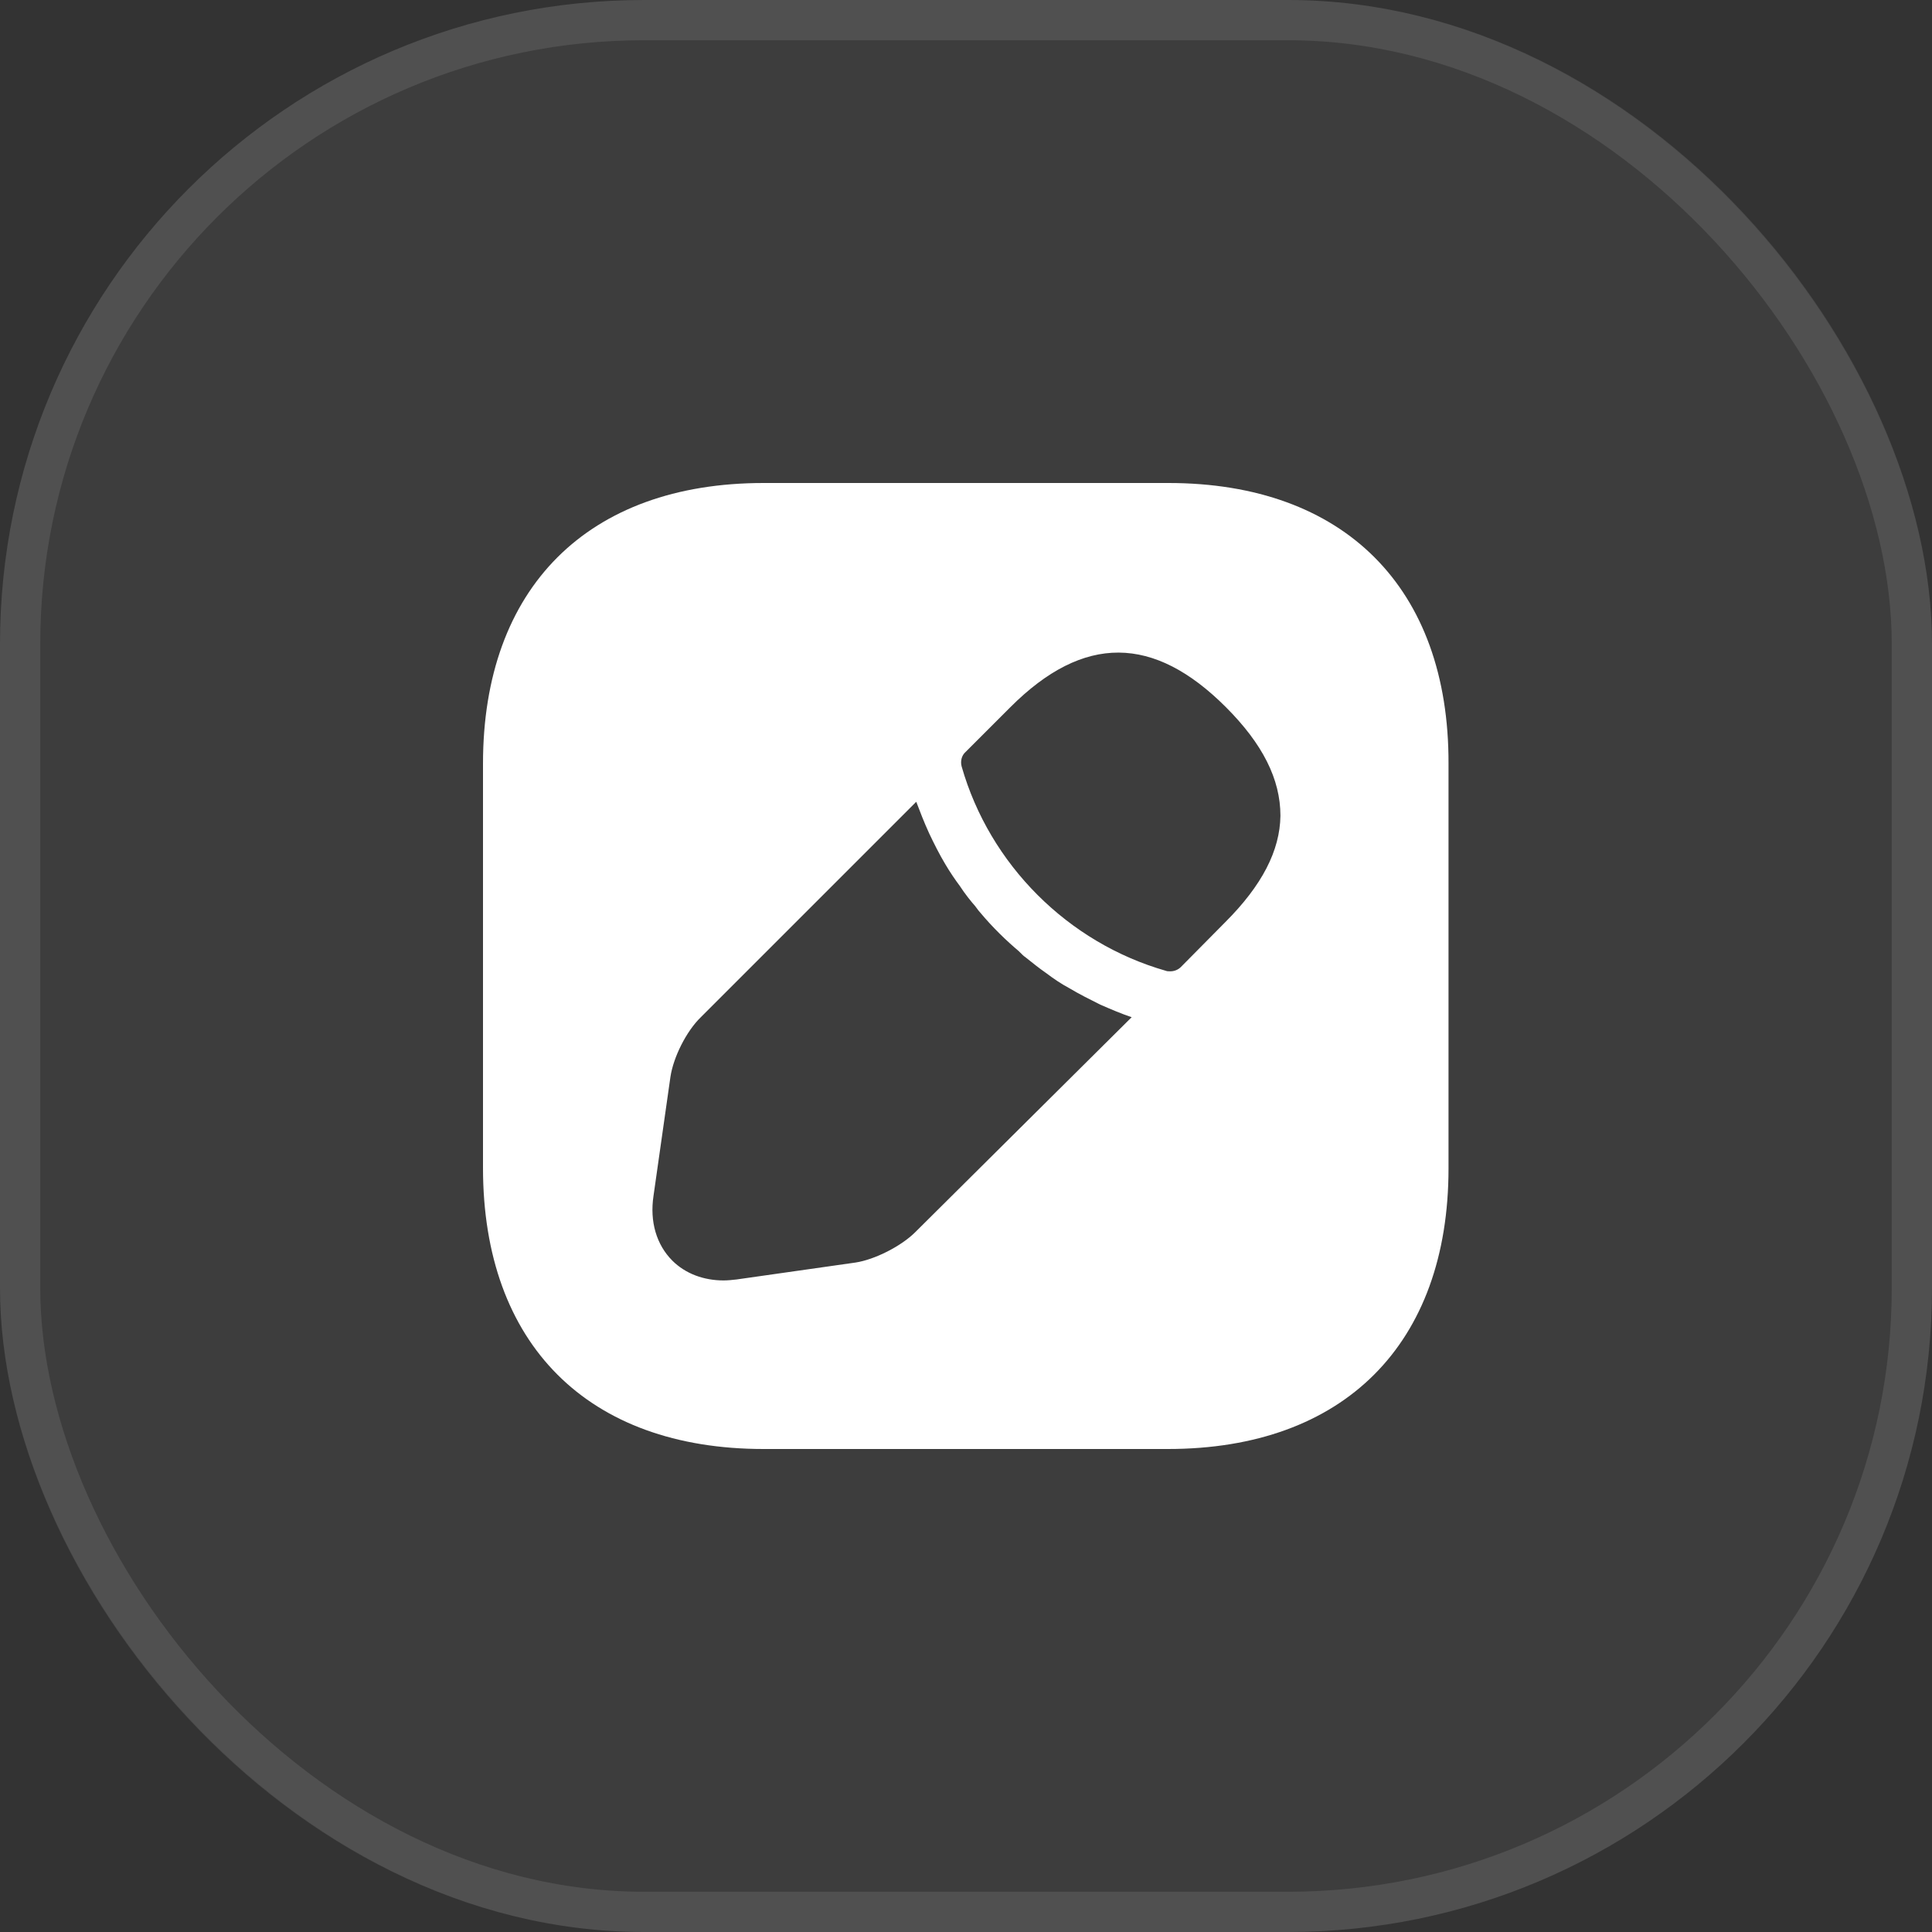
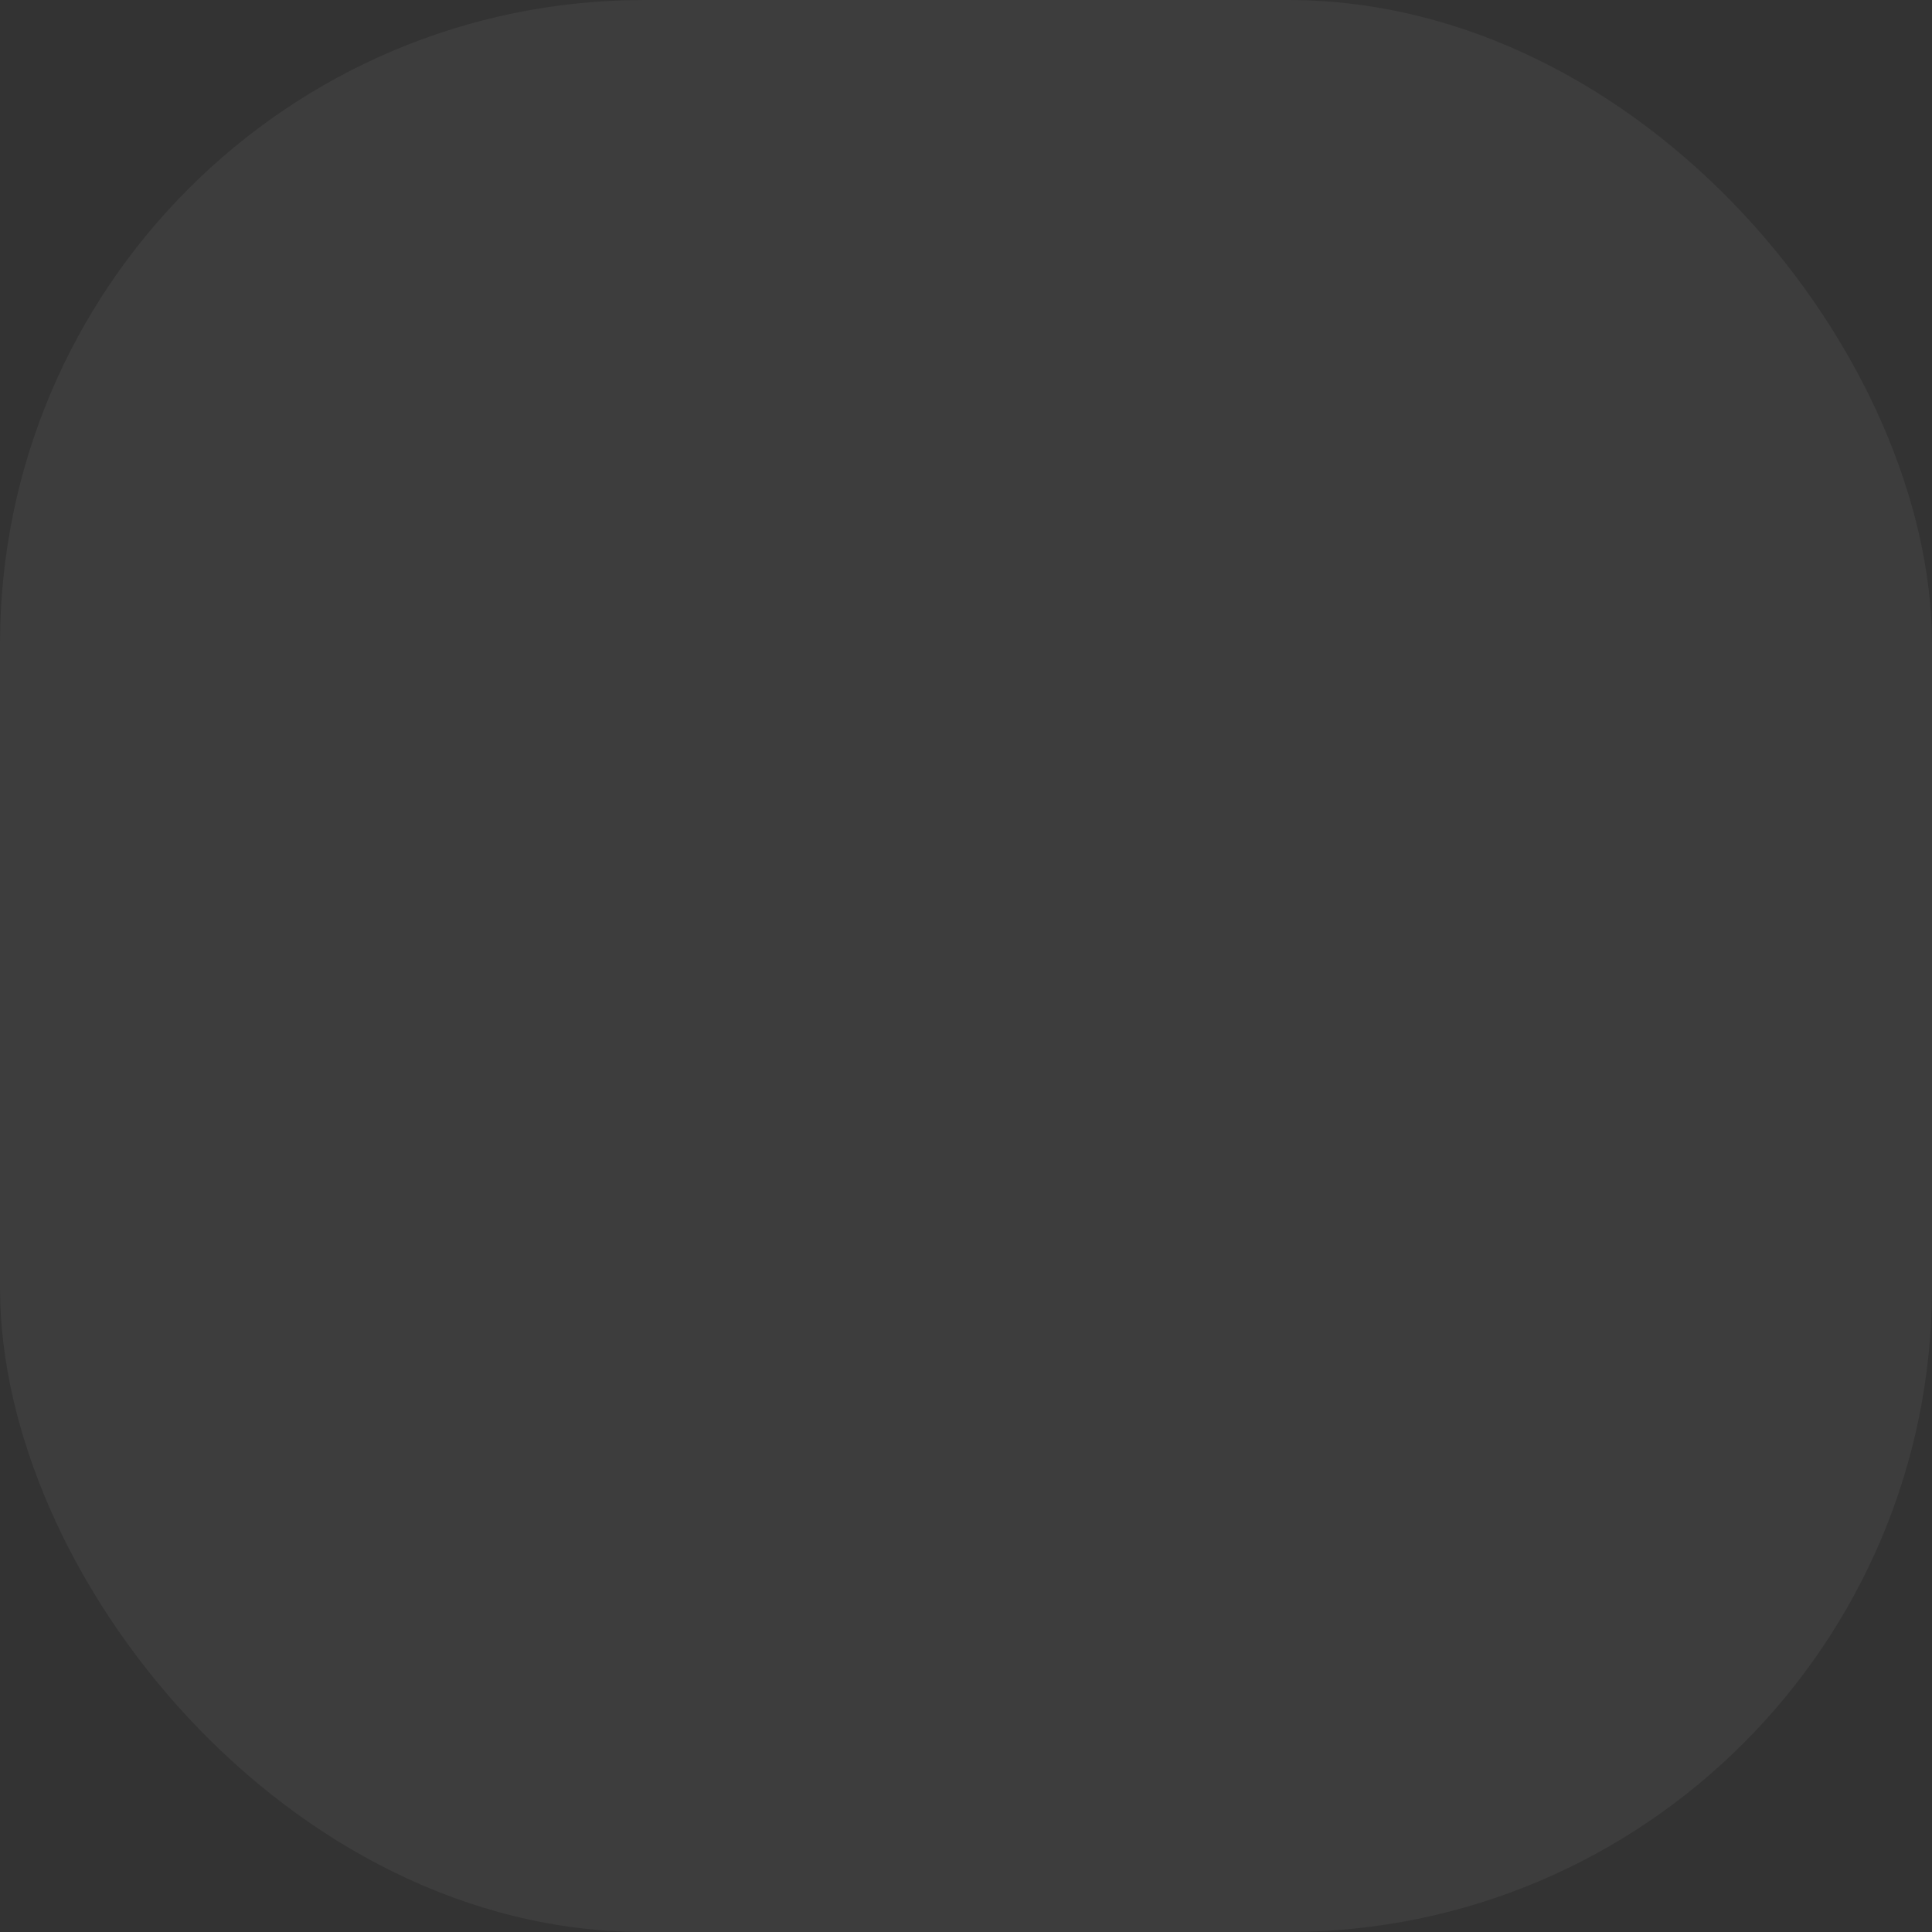
<svg xmlns="http://www.w3.org/2000/svg" width="48" height="48" viewBox="0 0 48 48" fill="none">
  <rect x="0" y="0" width="48" height="48" fill="#333333" stroke="none" />
  <rect width="48" height="48" rx="16" fill="white" fill-opacity="0.05" />
-   <rect x="0.5" y="0.5" width="47" height="47" rx="15.5" stroke="white" stroke-opacity="0.1" />
-   <path d="M29.028 12H18.972C14.604 12 12 14.604 12 18.972V29.016C12 33.396 14.604 36 18.972 36H29.016C33.384 36 35.988 33.396 35.988 29.028V18.972C36 14.604 33.396 12 29.028 12ZM22.74 30.612C22.392 30.96 21.732 31.296 21.252 31.368L18.3 31.788C18.192 31.8 18.084 31.812 17.976 31.812C17.484 31.812 17.028 31.644 16.704 31.32C16.308 30.924 16.14 30.348 16.236 29.712L16.656 26.76C16.728 26.268 17.052 25.62 17.412 25.272L22.764 19.92C22.86 20.172 22.956 20.424 23.088 20.712C23.208 20.964 23.34 21.228 23.484 21.468C23.604 21.672 23.736 21.864 23.844 22.008C23.976 22.212 24.132 22.404 24.228 22.512C24.288 22.596 24.336 22.656 24.36 22.68C24.66 23.04 25.008 23.376 25.308 23.628C25.392 23.712 25.44 23.76 25.464 23.772C25.644 23.916 25.824 24.06 25.98 24.168C26.172 24.312 26.364 24.444 26.568 24.552C26.808 24.696 27.072 24.828 27.336 24.96C27.612 25.08 27.864 25.188 28.116 25.272L22.74 30.612ZM30.444 22.908L29.34 24.024C29.268 24.096 29.172 24.132 29.076 24.132C29.04 24.132 28.992 24.132 28.968 24.12C26.532 23.424 24.588 21.48 23.892 19.044C23.856 18.912 23.892 18.768 23.988 18.684L25.104 17.568C26.928 15.744 28.668 15.78 30.456 17.568C31.368 18.48 31.812 19.356 31.812 20.268C31.8 21.132 31.356 21.996 30.444 22.908Z" fill="white" />
</svg>